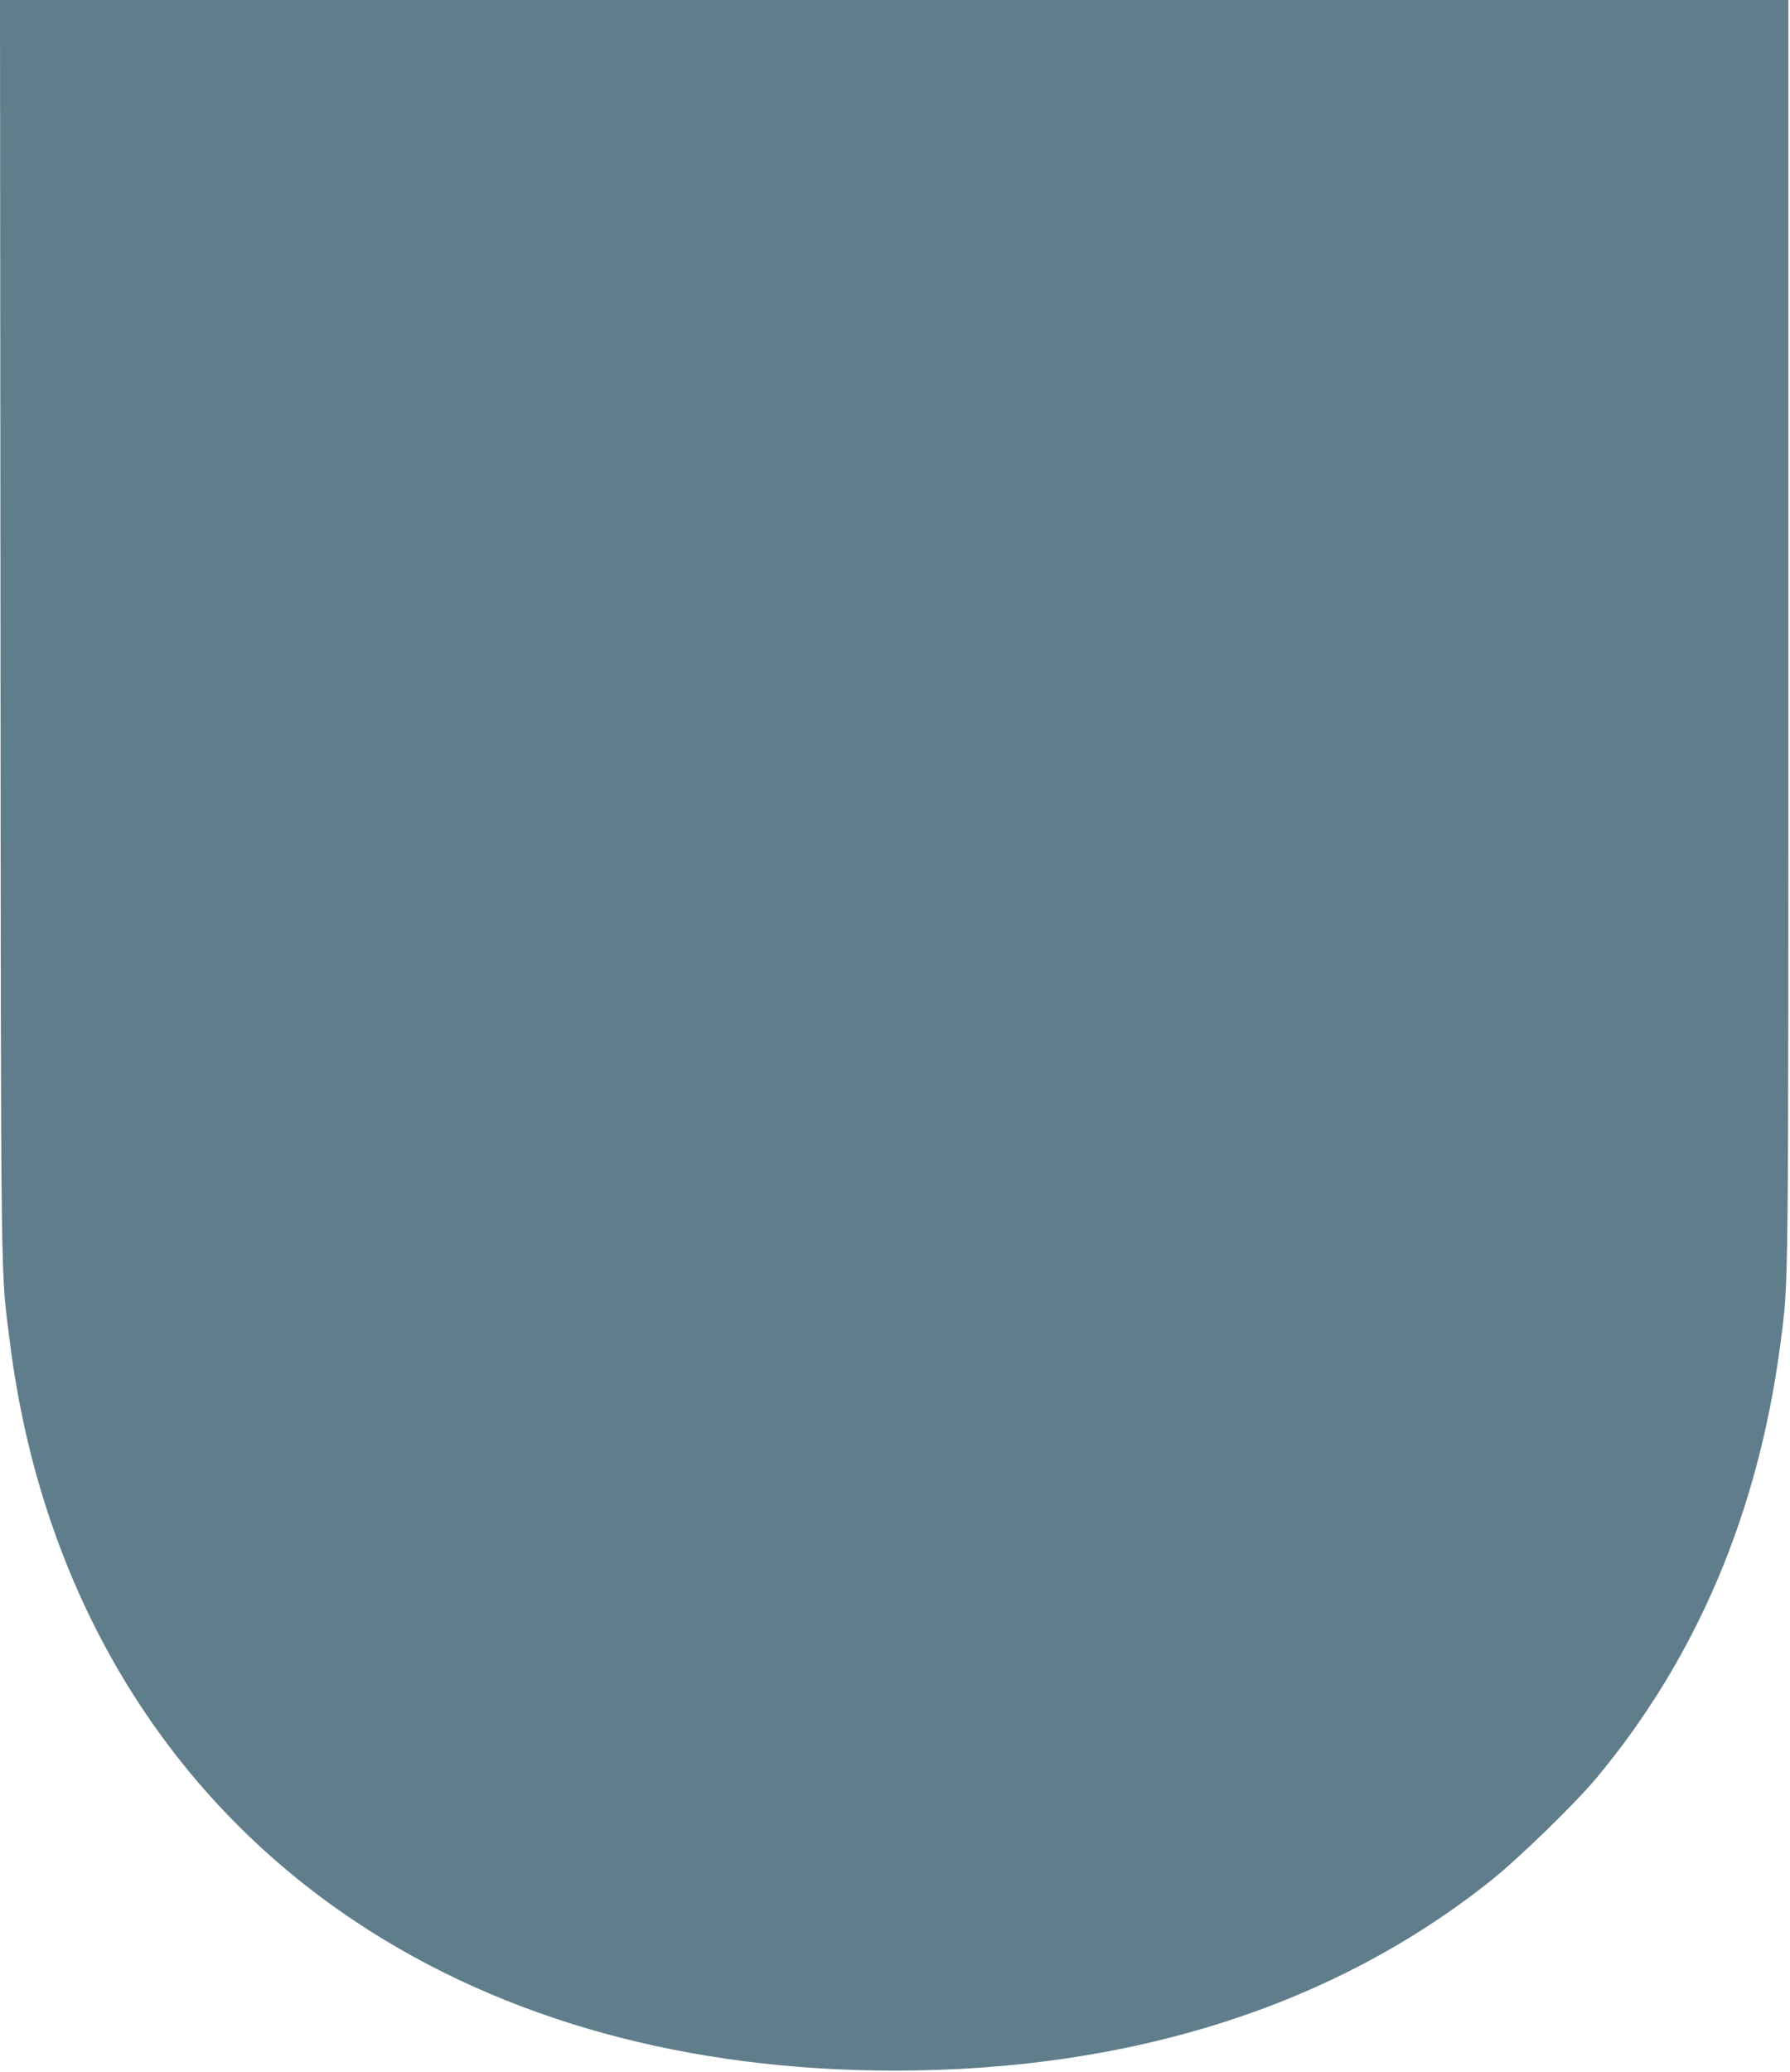
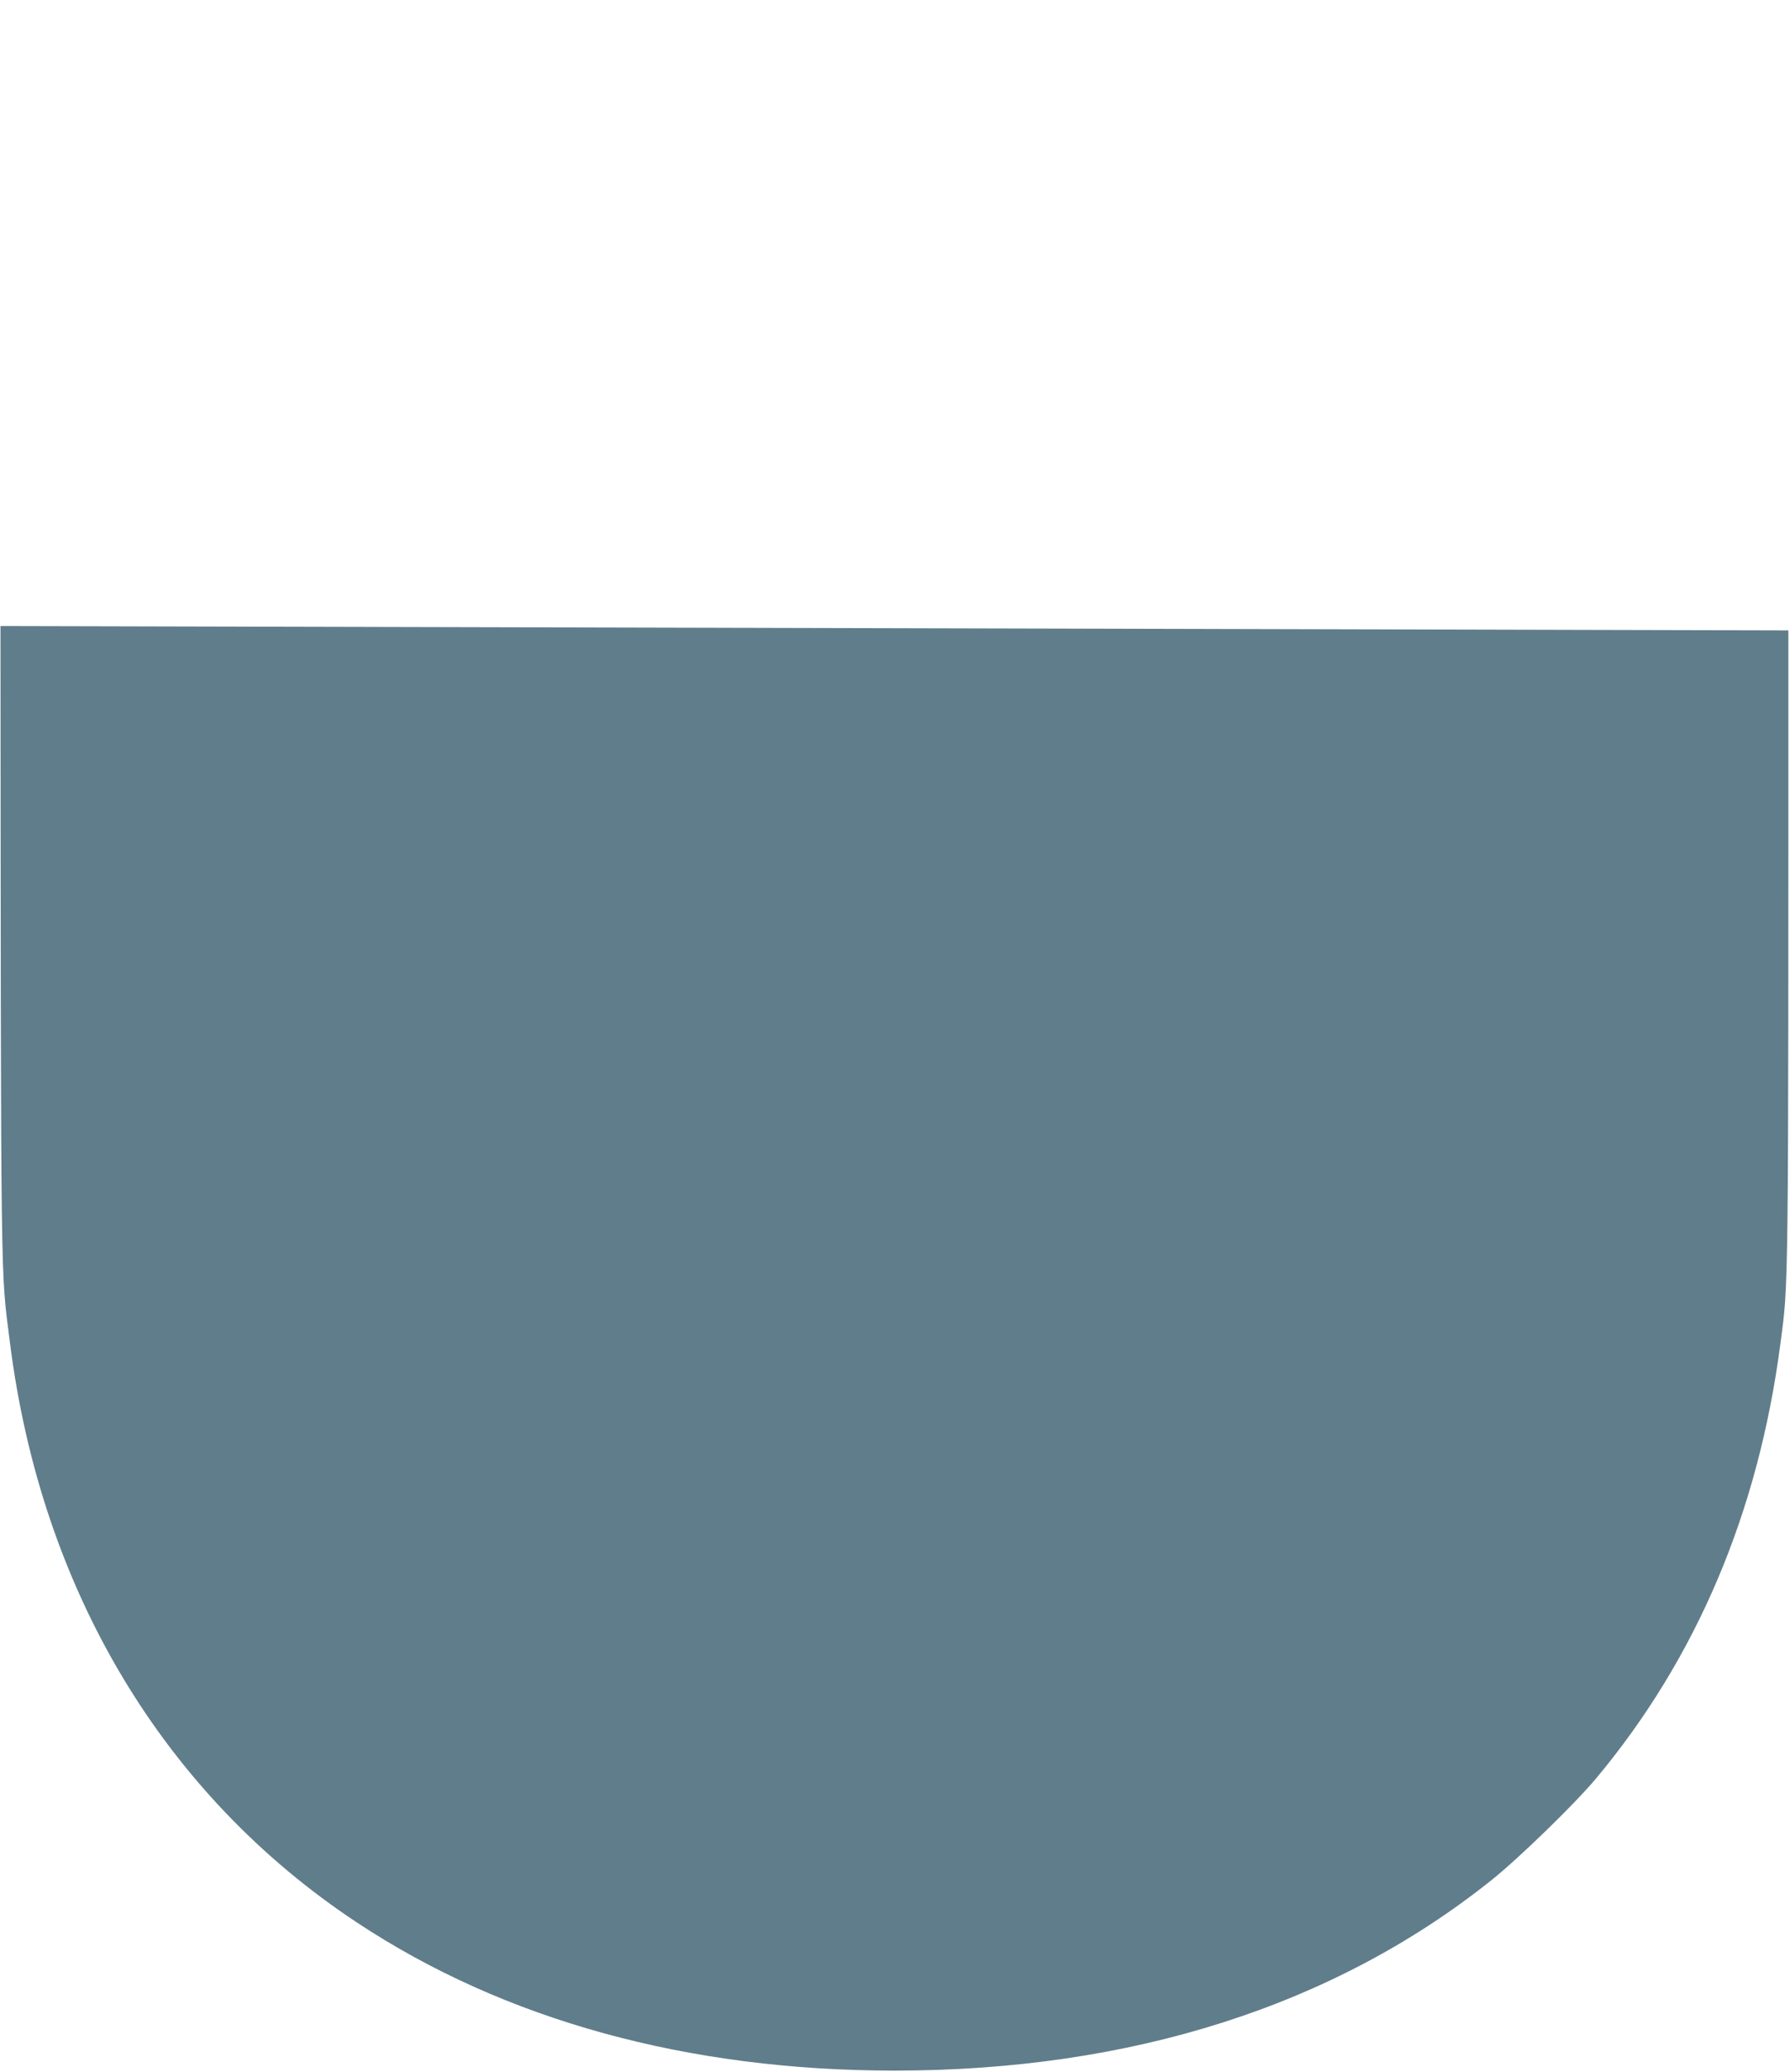
<svg xmlns="http://www.w3.org/2000/svg" version="1.0" width="1106pt" height="1280pt" viewBox="0 0 1106 1280" preserveAspectRatio="xMidYMid meet">
  <g transform="translate(0,1280) scale(0.1,-0.1)" fill="#607d8b" stroke="none">
-     <path d="M3 8933 c3 -4217 0 -3961 58 -4423 192 -1529 949 -2794 2144 -3585 911 -603 2043 -915 3323 -915 1461 0 2715 400 3687 1176 171 137 514 470 647 629 620 742 1002 1643 1138 2680 52 397 50 221 50 4411 l0 3894 -5525 0 -5525 0 3 -3867z" />
+     <path d="M3 8933 c3 -4217 0 -3961 58 -4423 192 -1529 949 -2794 2144 -3585 911 -603 2043 -915 3323 -915 1461 0 2715 400 3687 1176 171 137 514 470 647 629 620 742 1002 1643 1138 2680 52 397 50 221 50 4411 z" />
  </g>
</svg>